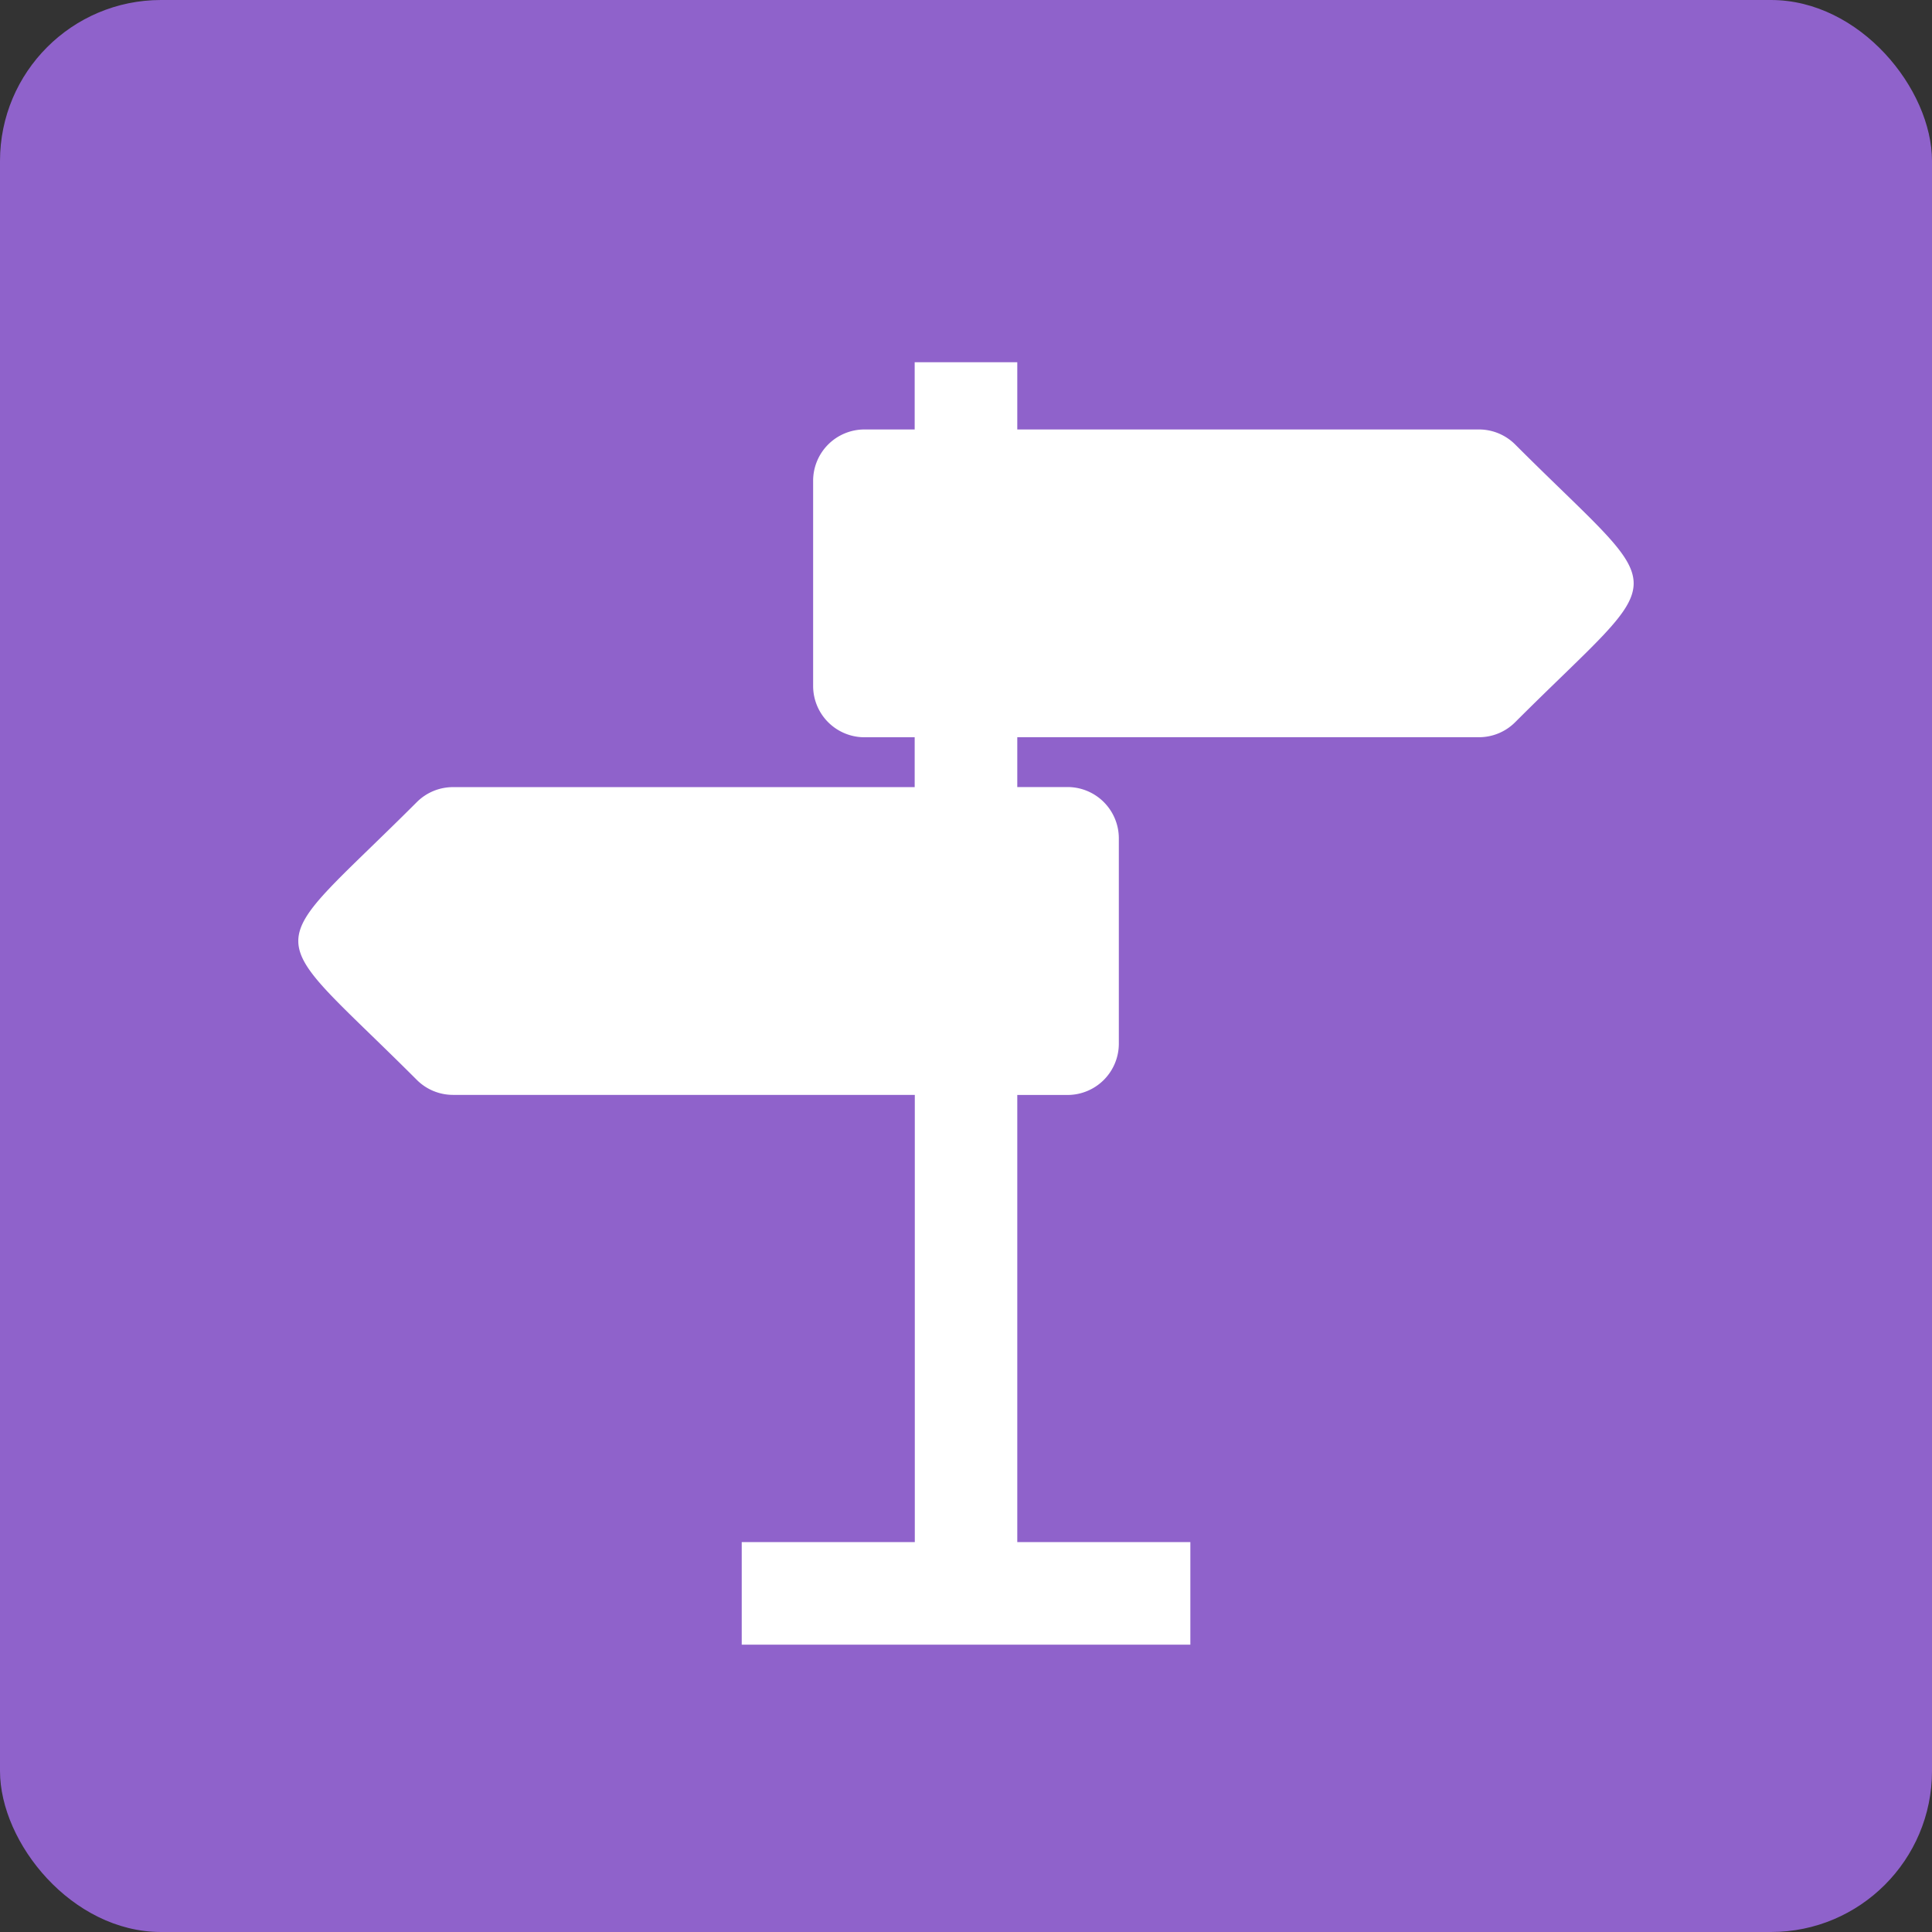
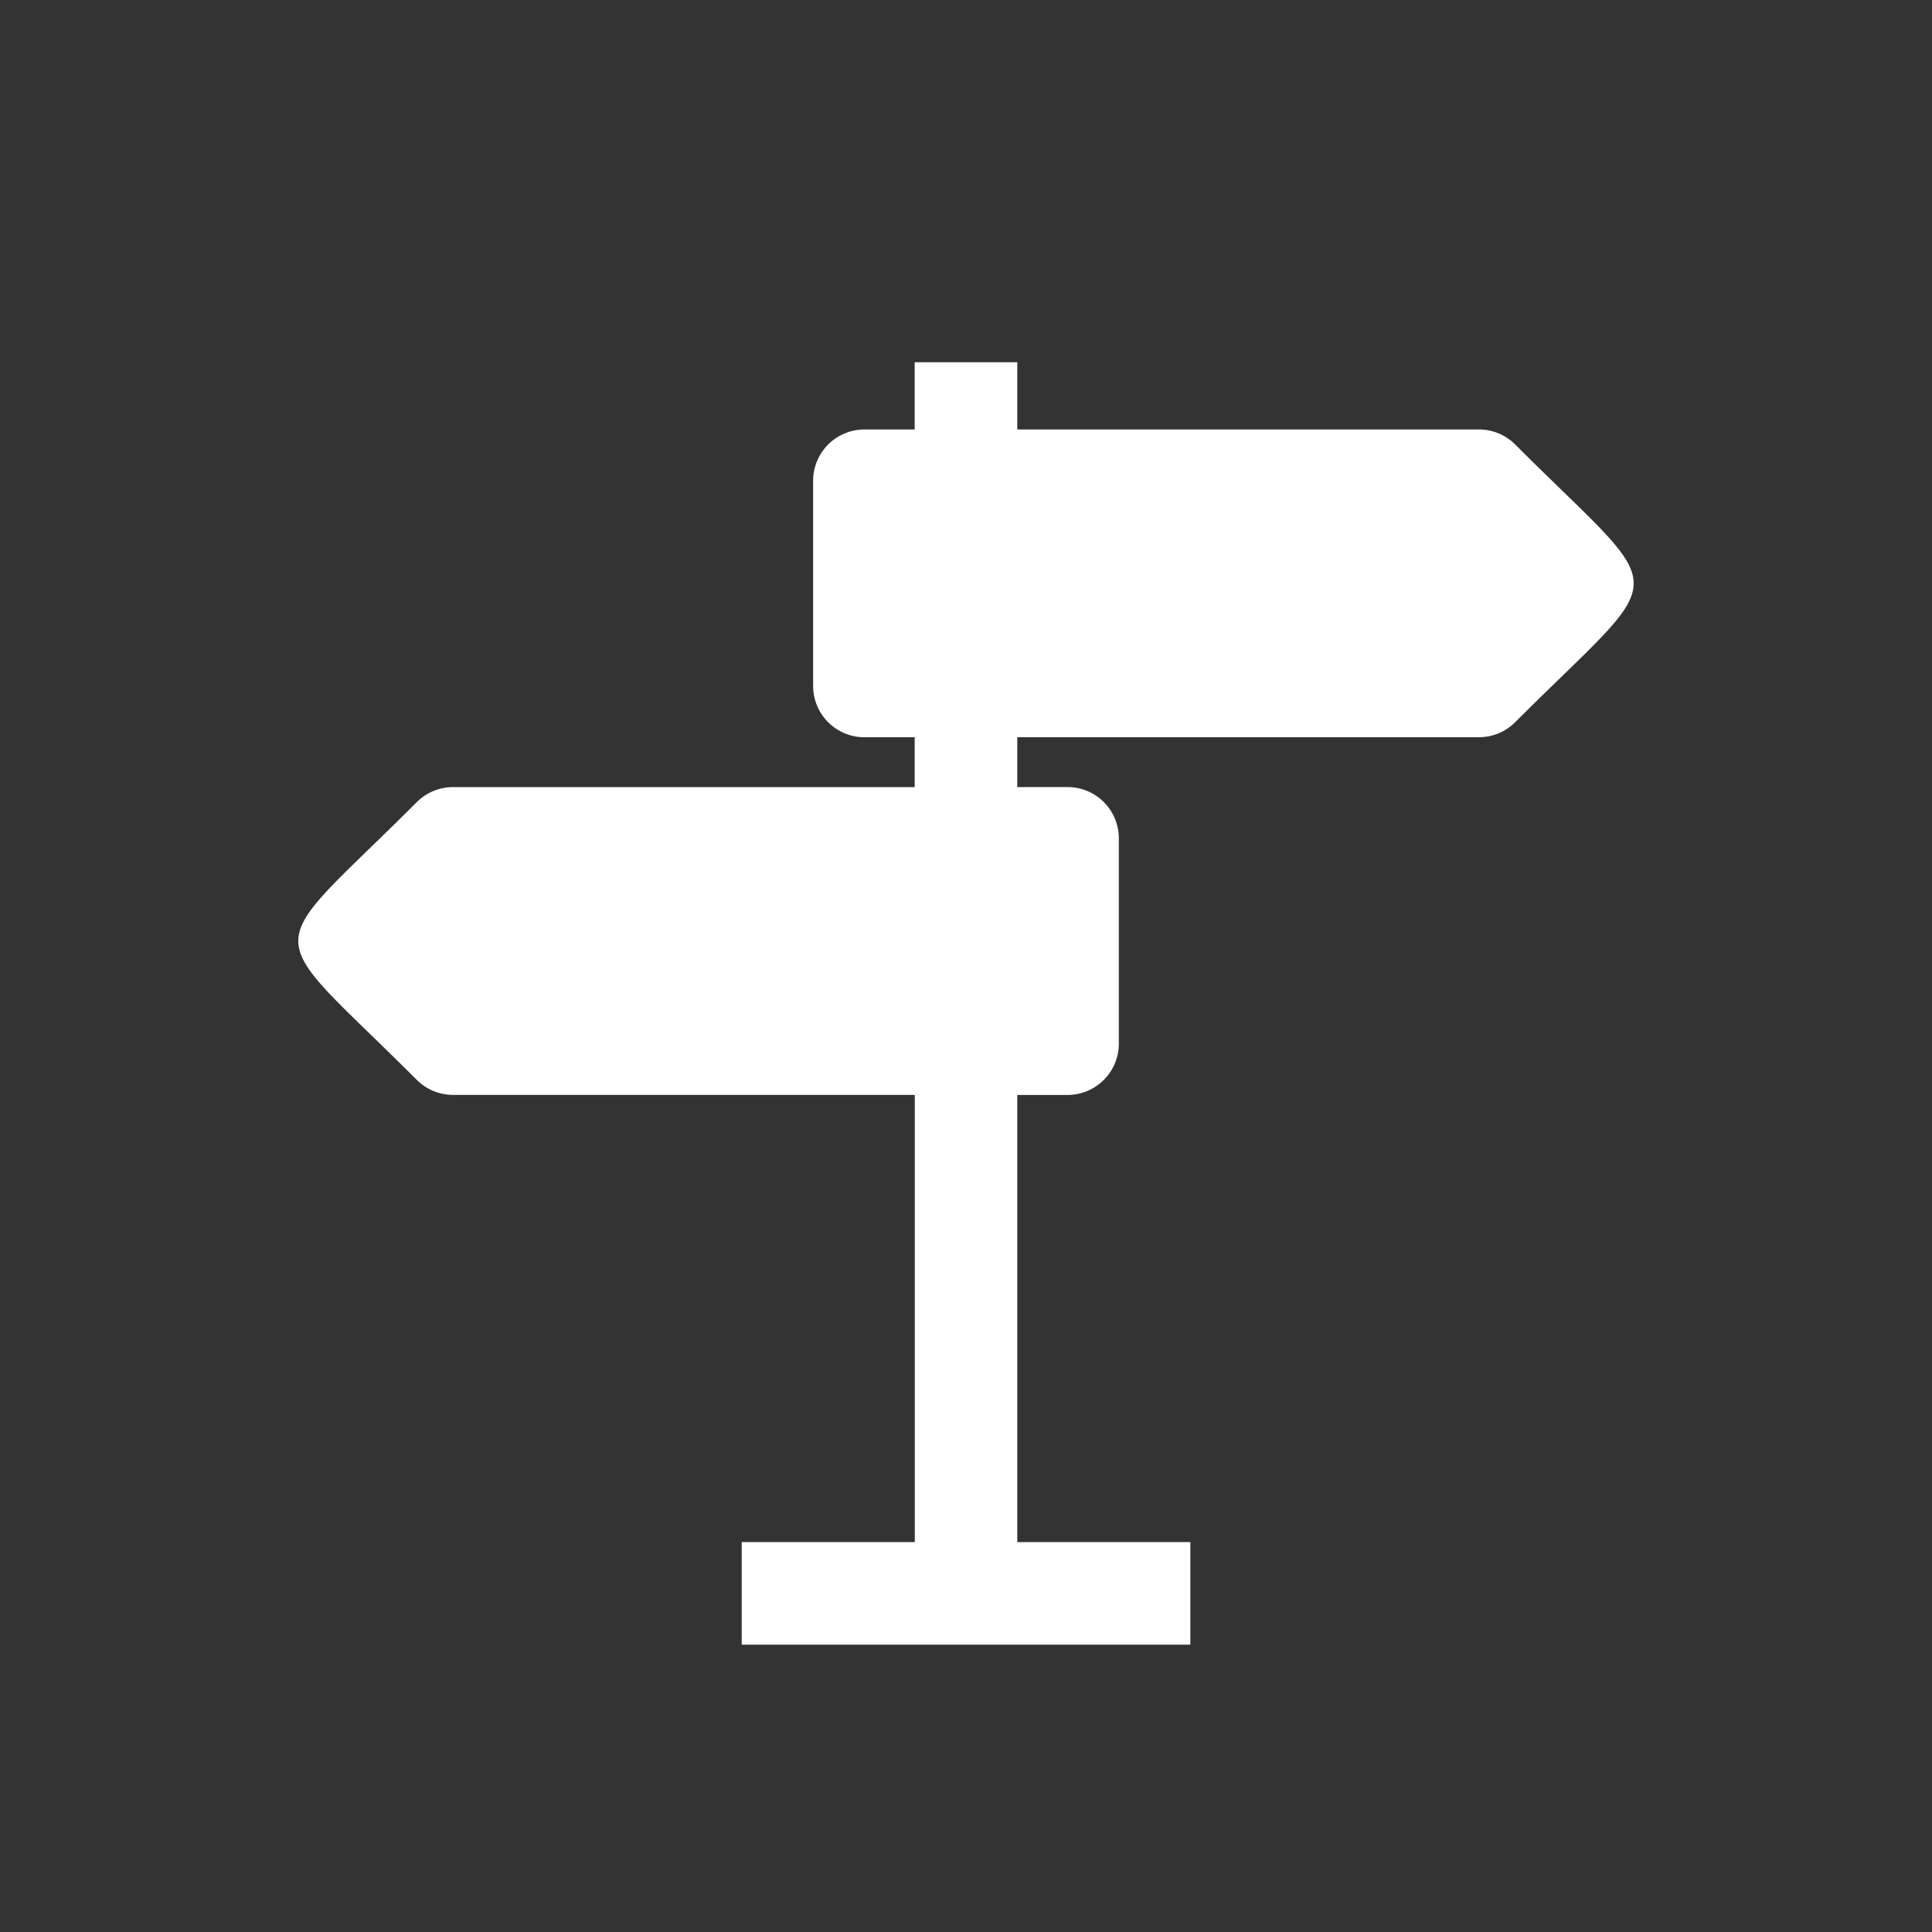
<svg xmlns="http://www.w3.org/2000/svg" width="48" height="48" viewBox="0 0 48 48">
  <rect x="0" y="0" width="48" height="48" fill="#333333" stroke="none" />
  <g id="Group_1254" data-name="Group 1254" transform="translate(-155 -2700)">
-     <rect id="Rectangle_963" data-name="Rectangle 963" width="48" height="48" rx="4" transform="translate(155 2700)" fill="#8f62cb" />
    <g id="noun-path-6235454" transform="translate(152.461 2697.461)">
      <path id="Path_7952" data-name="Path 7952" d="M24.016,13.209h1.248v-1.67h2.549v1.67h11.47a1.272,1.272,0,0,1,.9.373c3.925,3.925,3.925,2.976,0,6.9a1.27,1.27,0,0,1-.9.373H27.813v1.238h1.248a1.275,1.275,0,0,1,1.275,1.275v5.1a1.275,1.275,0,0,1-1.275,1.275H27.813V40.852h4.3V43.4H20.967V40.852h4.3V29.741H13.794a1.27,1.27,0,0,1-.9-.373c-3.925-3.925-3.925-2.976,0-6.9a1.27,1.27,0,0,1,.9-.373h11.47V20.856H24.016a1.275,1.275,0,0,1-1.275-1.275v-5.1A1.275,1.275,0,0,1,24.016,13.209Z" fill="#fff" fill-rule="evenodd" />
    </g>
  </g>
</svg>